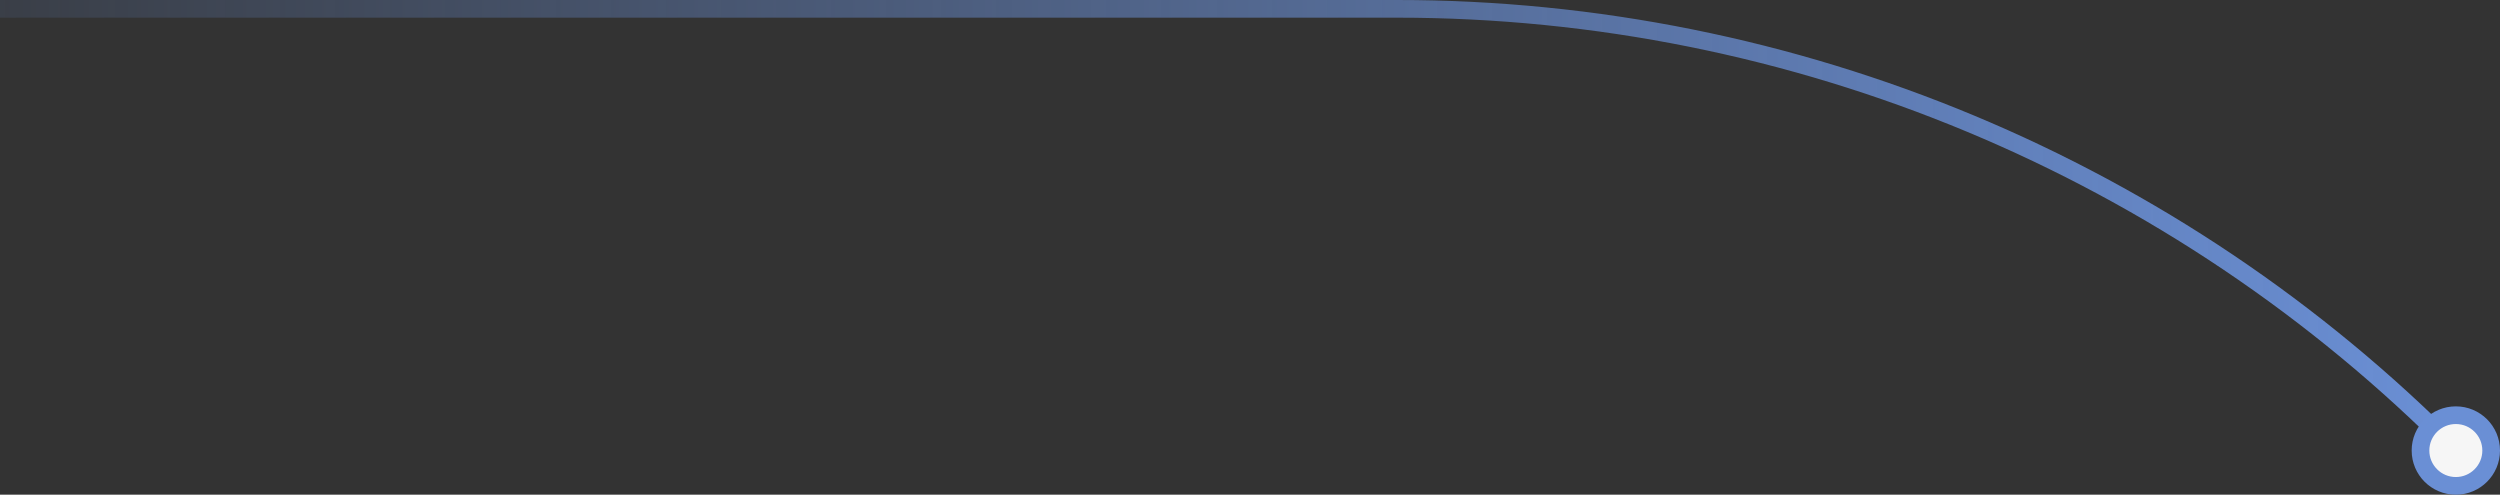
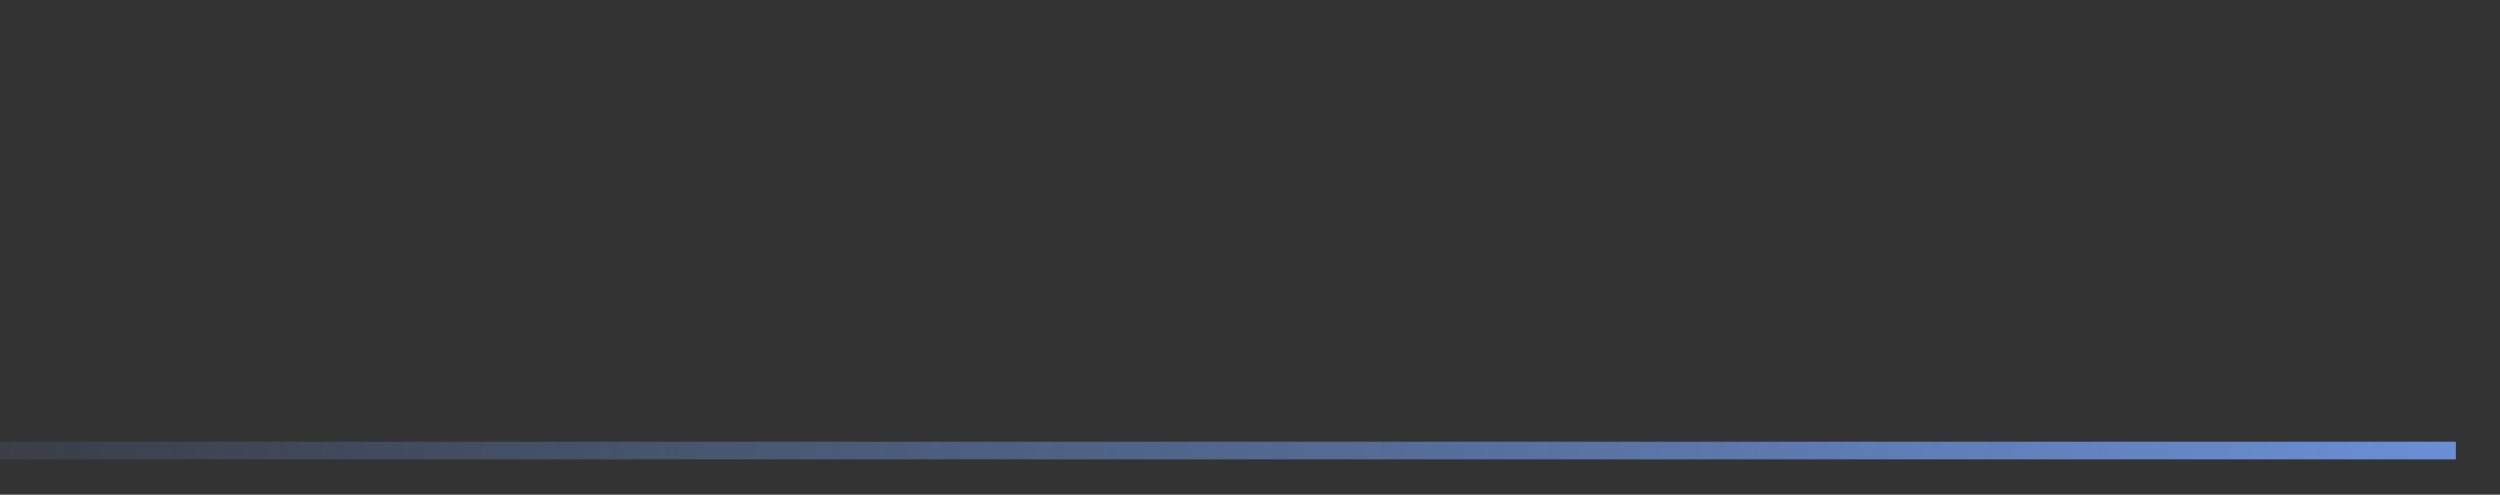
<svg xmlns="http://www.w3.org/2000/svg" width="283" height="56" viewBox="0 0 283 56" fill="none">
  <rect x="0" y="0" width="283" height="56" fill="#333333" stroke="none" />
-   <path d="M278 51C246.323 19.003 203.167 1 158.142 1H0" stroke="url(#paint0_linear_772_2294)" stroke-width="2" />
-   <circle cx="5" cy="5" r="4" transform="matrix(-1 0 0 1 283 46)" fill="#F6F6F6" stroke="#6A8FD5" stroke-width="2" />
+   <path d="M278 51H0" stroke="url(#paint0_linear_772_2294)" stroke-width="2" />
  <defs>
    <linearGradient id="paint0_linear_772_2294" x1="278" y1="16" x2="-40" y2="16" gradientUnits="userSpaceOnUse">
      <stop stop-color="#6A8FD5" />
      <stop offset="1" stop-color="#6A8FD5" stop-opacity="0" />
    </linearGradient>
  </defs>
</svg>